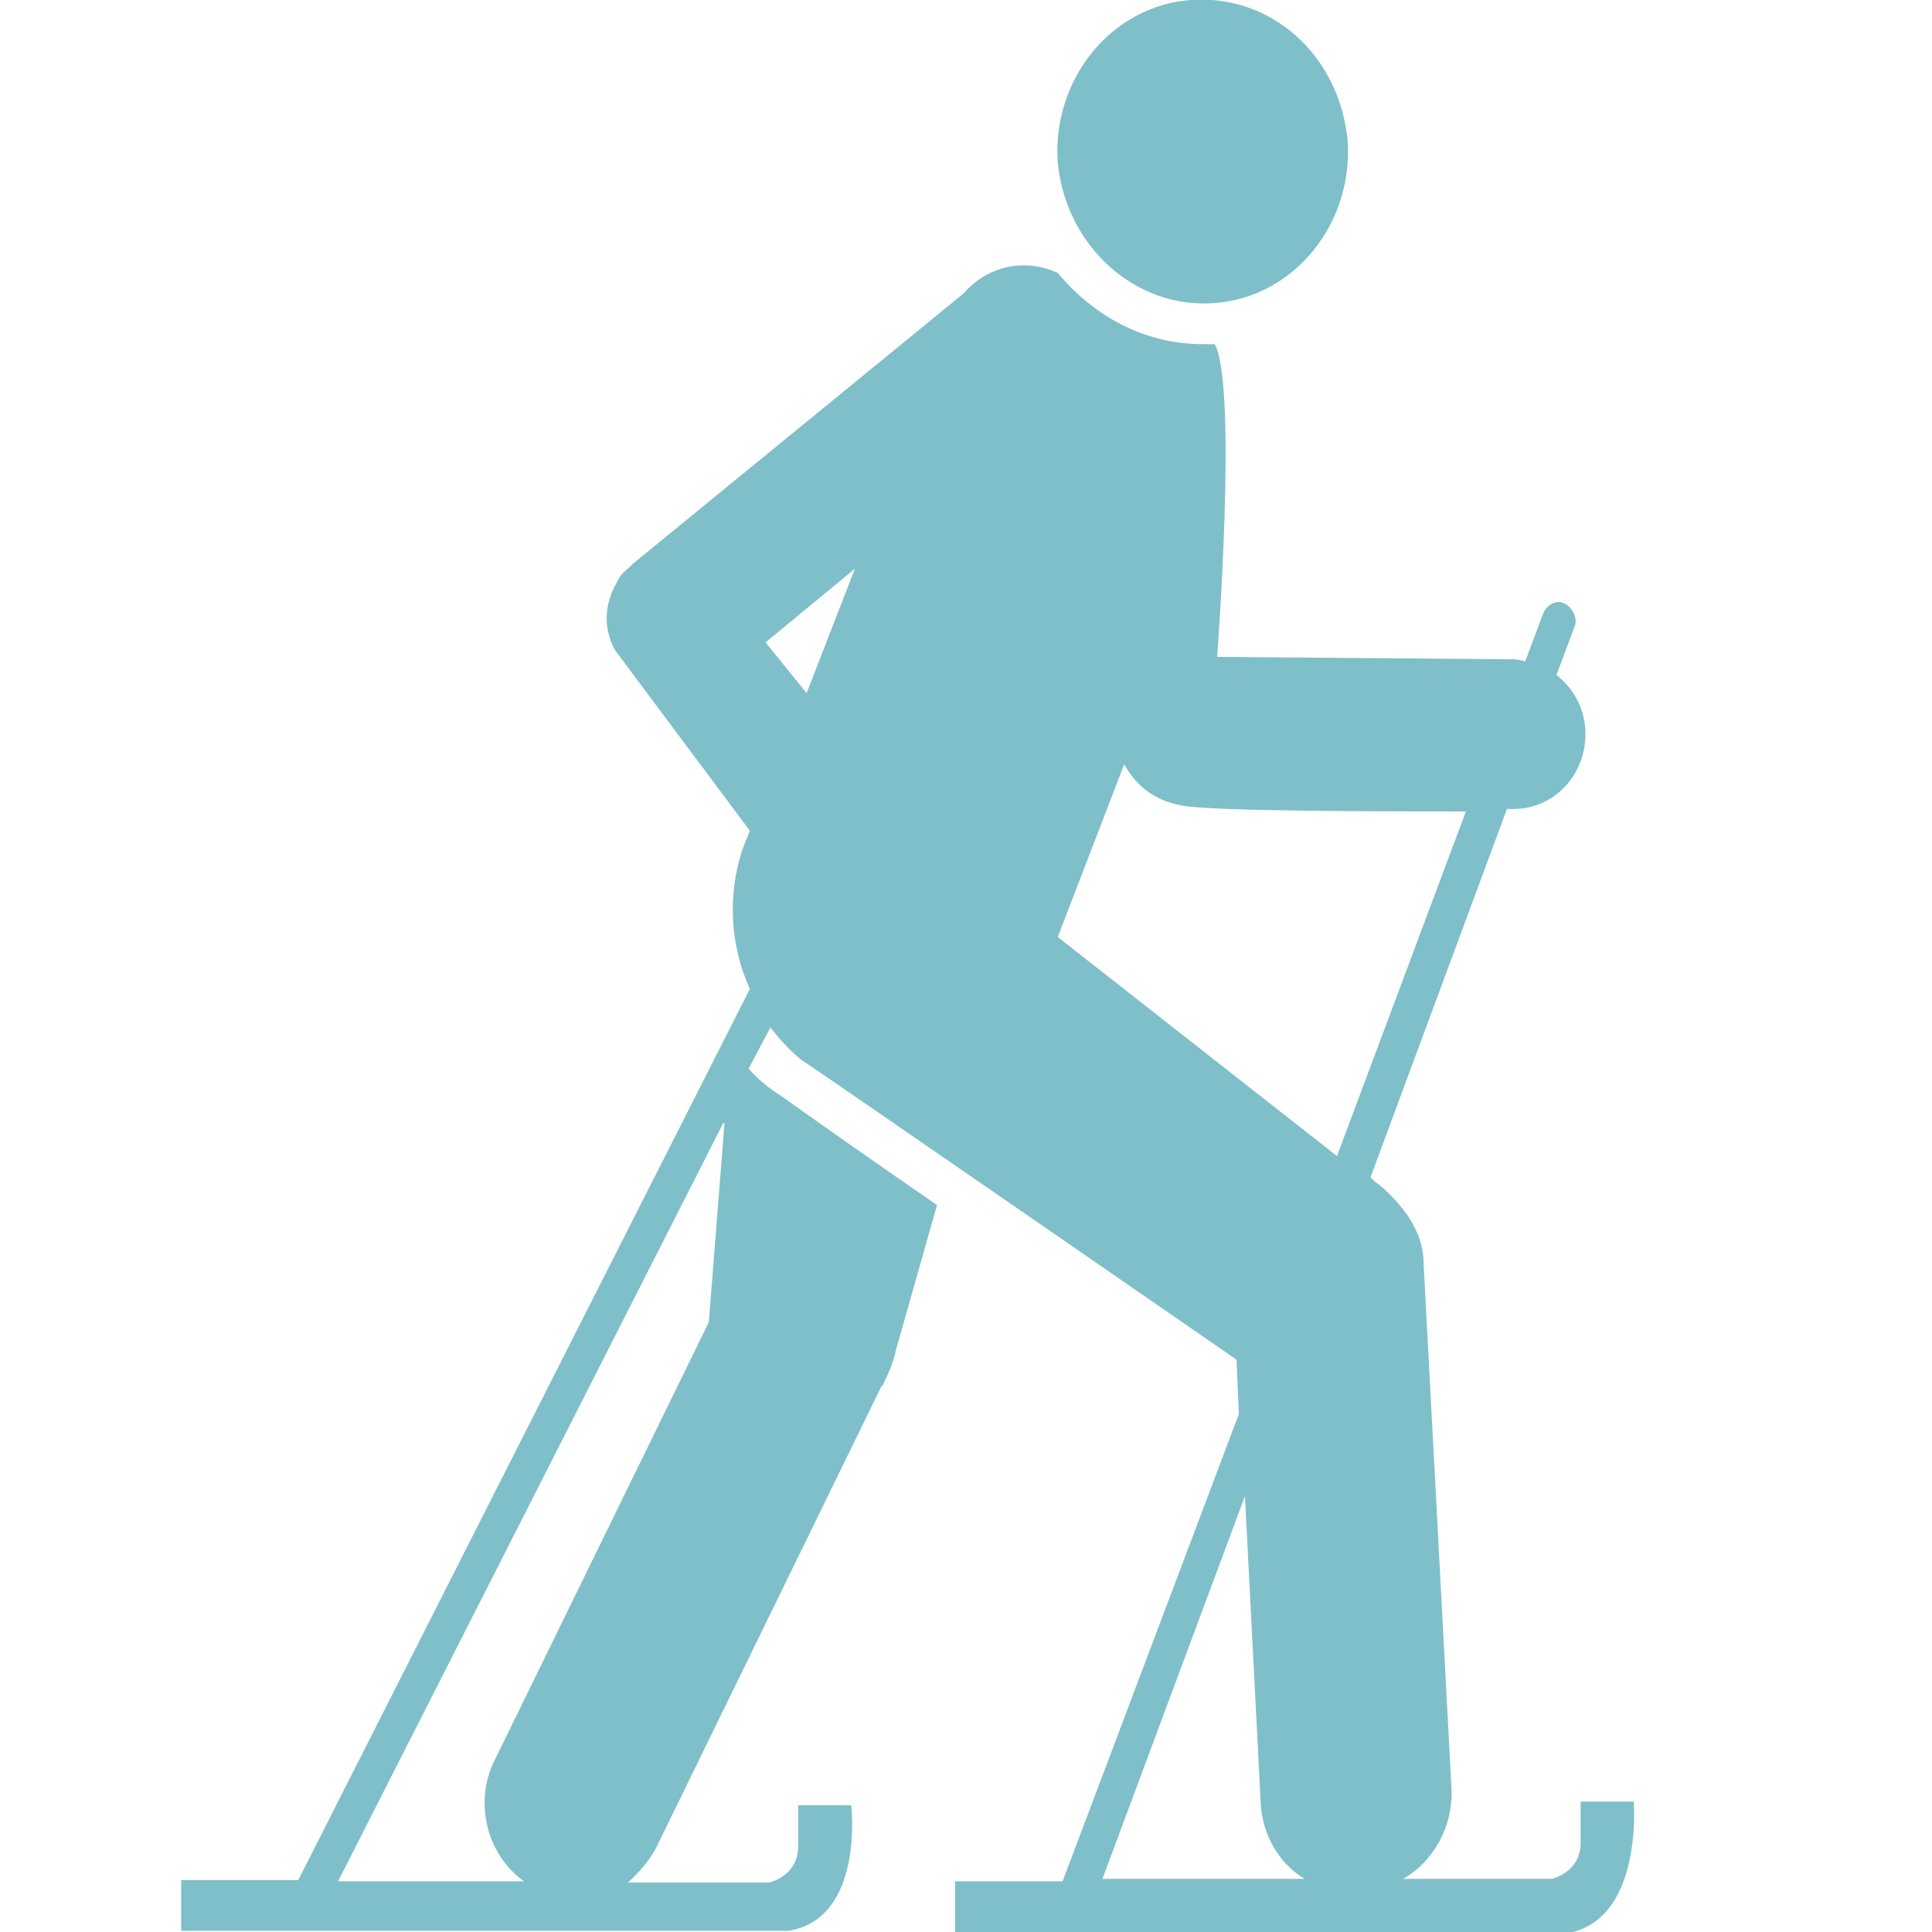
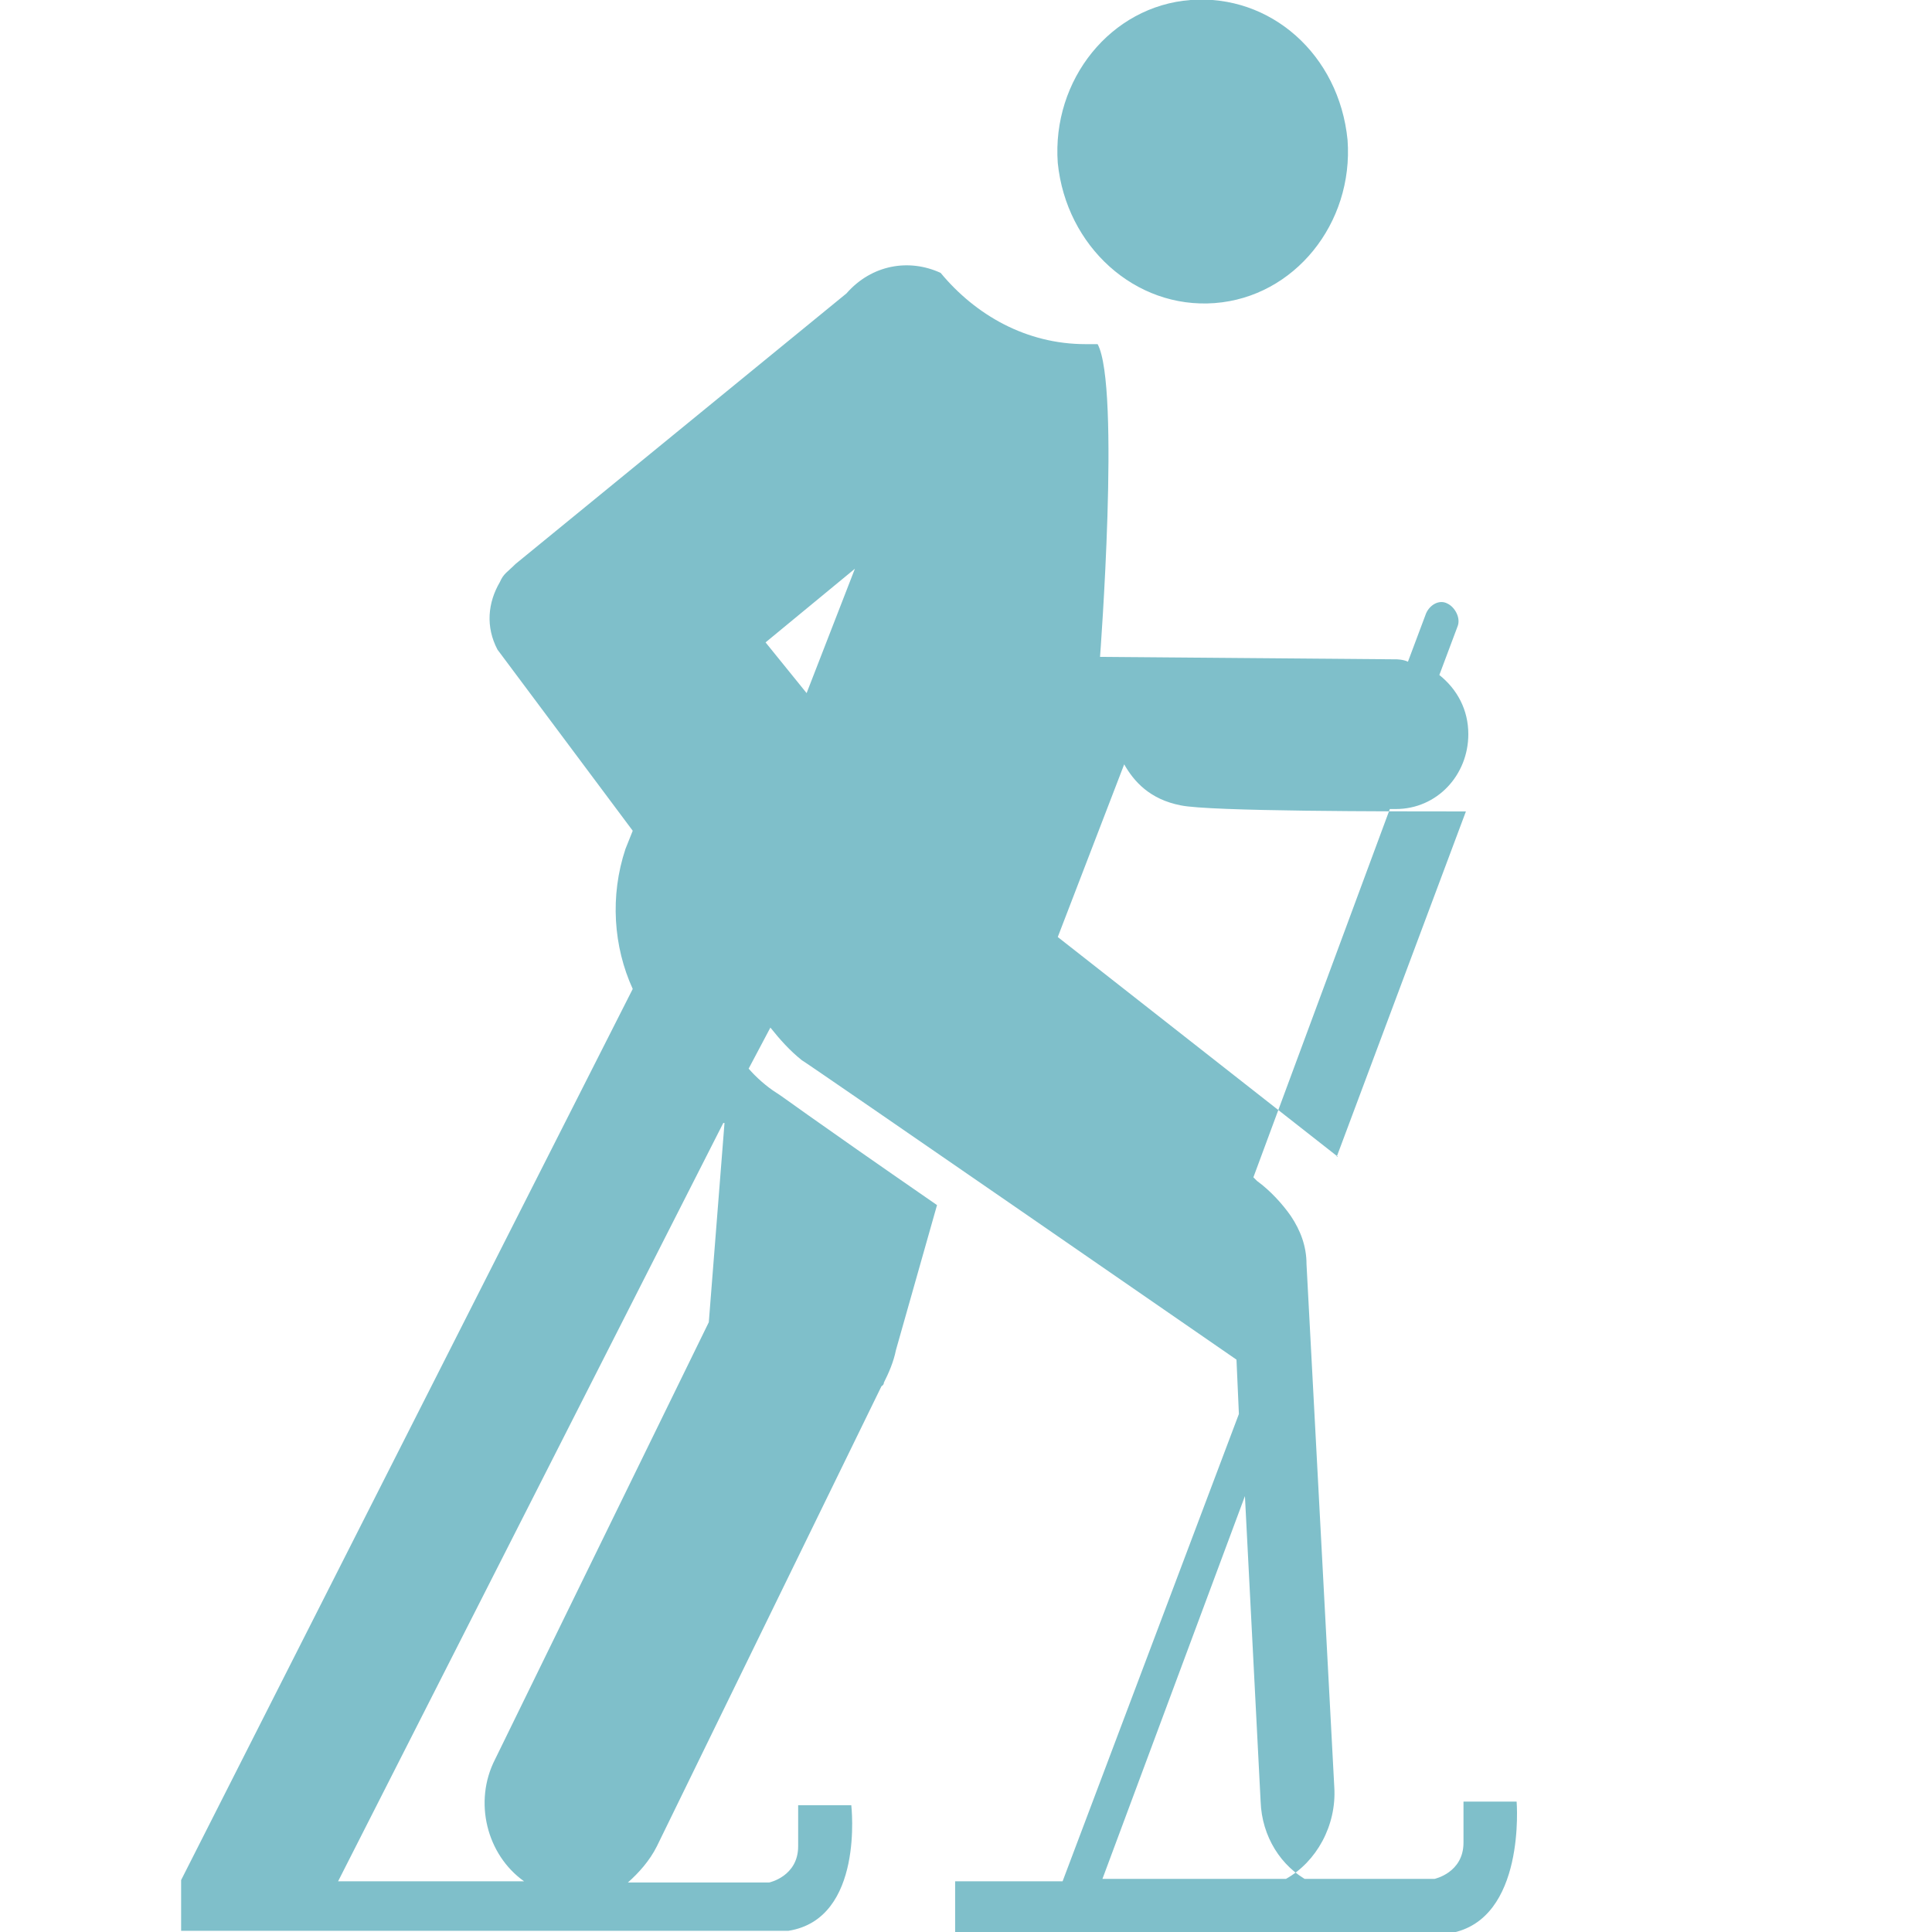
<svg xmlns="http://www.w3.org/2000/svg" id="Layer_1" data-name="Layer 1" viewBox="0 0 16 16">
  <defs>
    <style>
      .cls-1 {
        fill: #7fbfca;
        stroke-width: 0px;
      }
    </style>
  </defs>
-   <path class="cls-1" d="M8.76,1.35c-.05-.69.44-1.3,1.1-1.35.66-.05,1.23.45,1.3,1.16.05.69-.44,1.3-1.1,1.35-.66.05-1.23-.47-1.3-1.16ZM12.95,16h-5.04v-.42h.89l1.46-3.87-.02-.45s-3.56-2.46-3.6-2.48c-.1-.08-.18-.17-.26-.27l-.18.34c.06.07.15.15.23.2.05.03.23.17,1.33.93l-.34,1.2c-.02.1-.06.19-.1.27,0,.02-.02.03-.02.03l-1.86,3.81c-.06.12-.15.22-.24.3h1.17s.24-.05.24-.3v-.34h.44s.11.94-.52,1.04H1.5v-.42h.97l3.74-7.38c-.16-.35-.19-.77-.06-1.16l.06-.15-1.12-1.5c-.1-.19-.08-.39.02-.56.03-.07.06-.08.13-.15l2.74-2.24c.21-.24.52-.29.78-.17.29.35.71.59,1.2.59h.1c.19.35.02,2.59.02,2.59l2.43.02h.02s.06,0,.1.02l.15-.4c.03-.07.11-.12.18-.08.06.03.11.12.08.19l-.15.4c.15.12.24.29.24.49,0,.34-.26.62-.6.62h-.05l-1.13,3.05.03.03c.11.08.21.19.28.29.08.12.13.25.13.4l.23,4.33c.02.32-.15.62-.4.76h1.23s.24-.05.24-.3v-.34h.44s.08.98-.55,1.09ZM5.99,9.3l-3.19,6.28h1.54c-.31-.22-.42-.66-.24-1.01l1.77-3.62.13-1.65ZM6.34,5.32l.34.42.4-1.03-.74.61ZM11.07,9.58l1.07-2.86c-.65,0-2.12,0-2.36-.05-.26-.05-.39-.2-.47-.34l-.55,1.43,2.32,1.82ZM10.84,15.58c-.23-.12-.39-.37-.4-.66l-.13-2.53-1.18,3.17h1.72v.02Z" />
+   <path class="cls-1" d="M8.76,1.35c-.05-.69.44-1.3,1.1-1.35.66-.05,1.23.45,1.3,1.16.05.69-.44,1.3-1.1,1.35-.66.05-1.23-.47-1.3-1.16ZM12.95,16h-5.04v-.42h.89l1.46-3.87-.02-.45s-3.56-2.46-3.6-2.48c-.1-.08-.18-.17-.26-.27l-.18.34c.06.07.15.15.23.2.05.03.23.17,1.33.93l-.34,1.2c-.02.1-.06.19-.1.27,0,.02-.02.03-.02.03l-1.86,3.81c-.06.12-.15.22-.24.3h1.17s.24-.05.24-.3v-.34h.44s.11.94-.52,1.04H1.5v-.42l3.74-7.38c-.16-.35-.19-.77-.06-1.16l.06-.15-1.12-1.5c-.1-.19-.08-.39.02-.56.03-.07.06-.08.13-.15l2.74-2.24c.21-.24.52-.29.78-.17.29.35.71.59,1.2.59h.1c.19.35.02,2.59.02,2.59l2.43.02h.02s.06,0,.1.02l.15-.4c.03-.07.11-.12.18-.08.06.03.11.12.08.19l-.15.4c.15.12.24.29.24.49,0,.34-.26.62-.6.62h-.05l-1.13,3.05.03.03c.11.08.21.19.28.29.08.12.13.25.13.4l.23,4.33c.02.32-.15.62-.4.76h1.23s.24-.05.24-.3v-.34h.44s.08.98-.55,1.09ZM5.99,9.3l-3.19,6.28h1.54c-.31-.22-.42-.66-.24-1.01l1.77-3.62.13-1.65ZM6.34,5.32l.34.42.4-1.03-.74.61ZM11.07,9.58l1.07-2.86c-.65,0-2.12,0-2.36-.05-.26-.05-.39-.2-.47-.34l-.55,1.43,2.32,1.82ZM10.84,15.58c-.23-.12-.39-.37-.4-.66l-.13-2.53-1.18,3.17h1.72v.02Z" />
</svg>